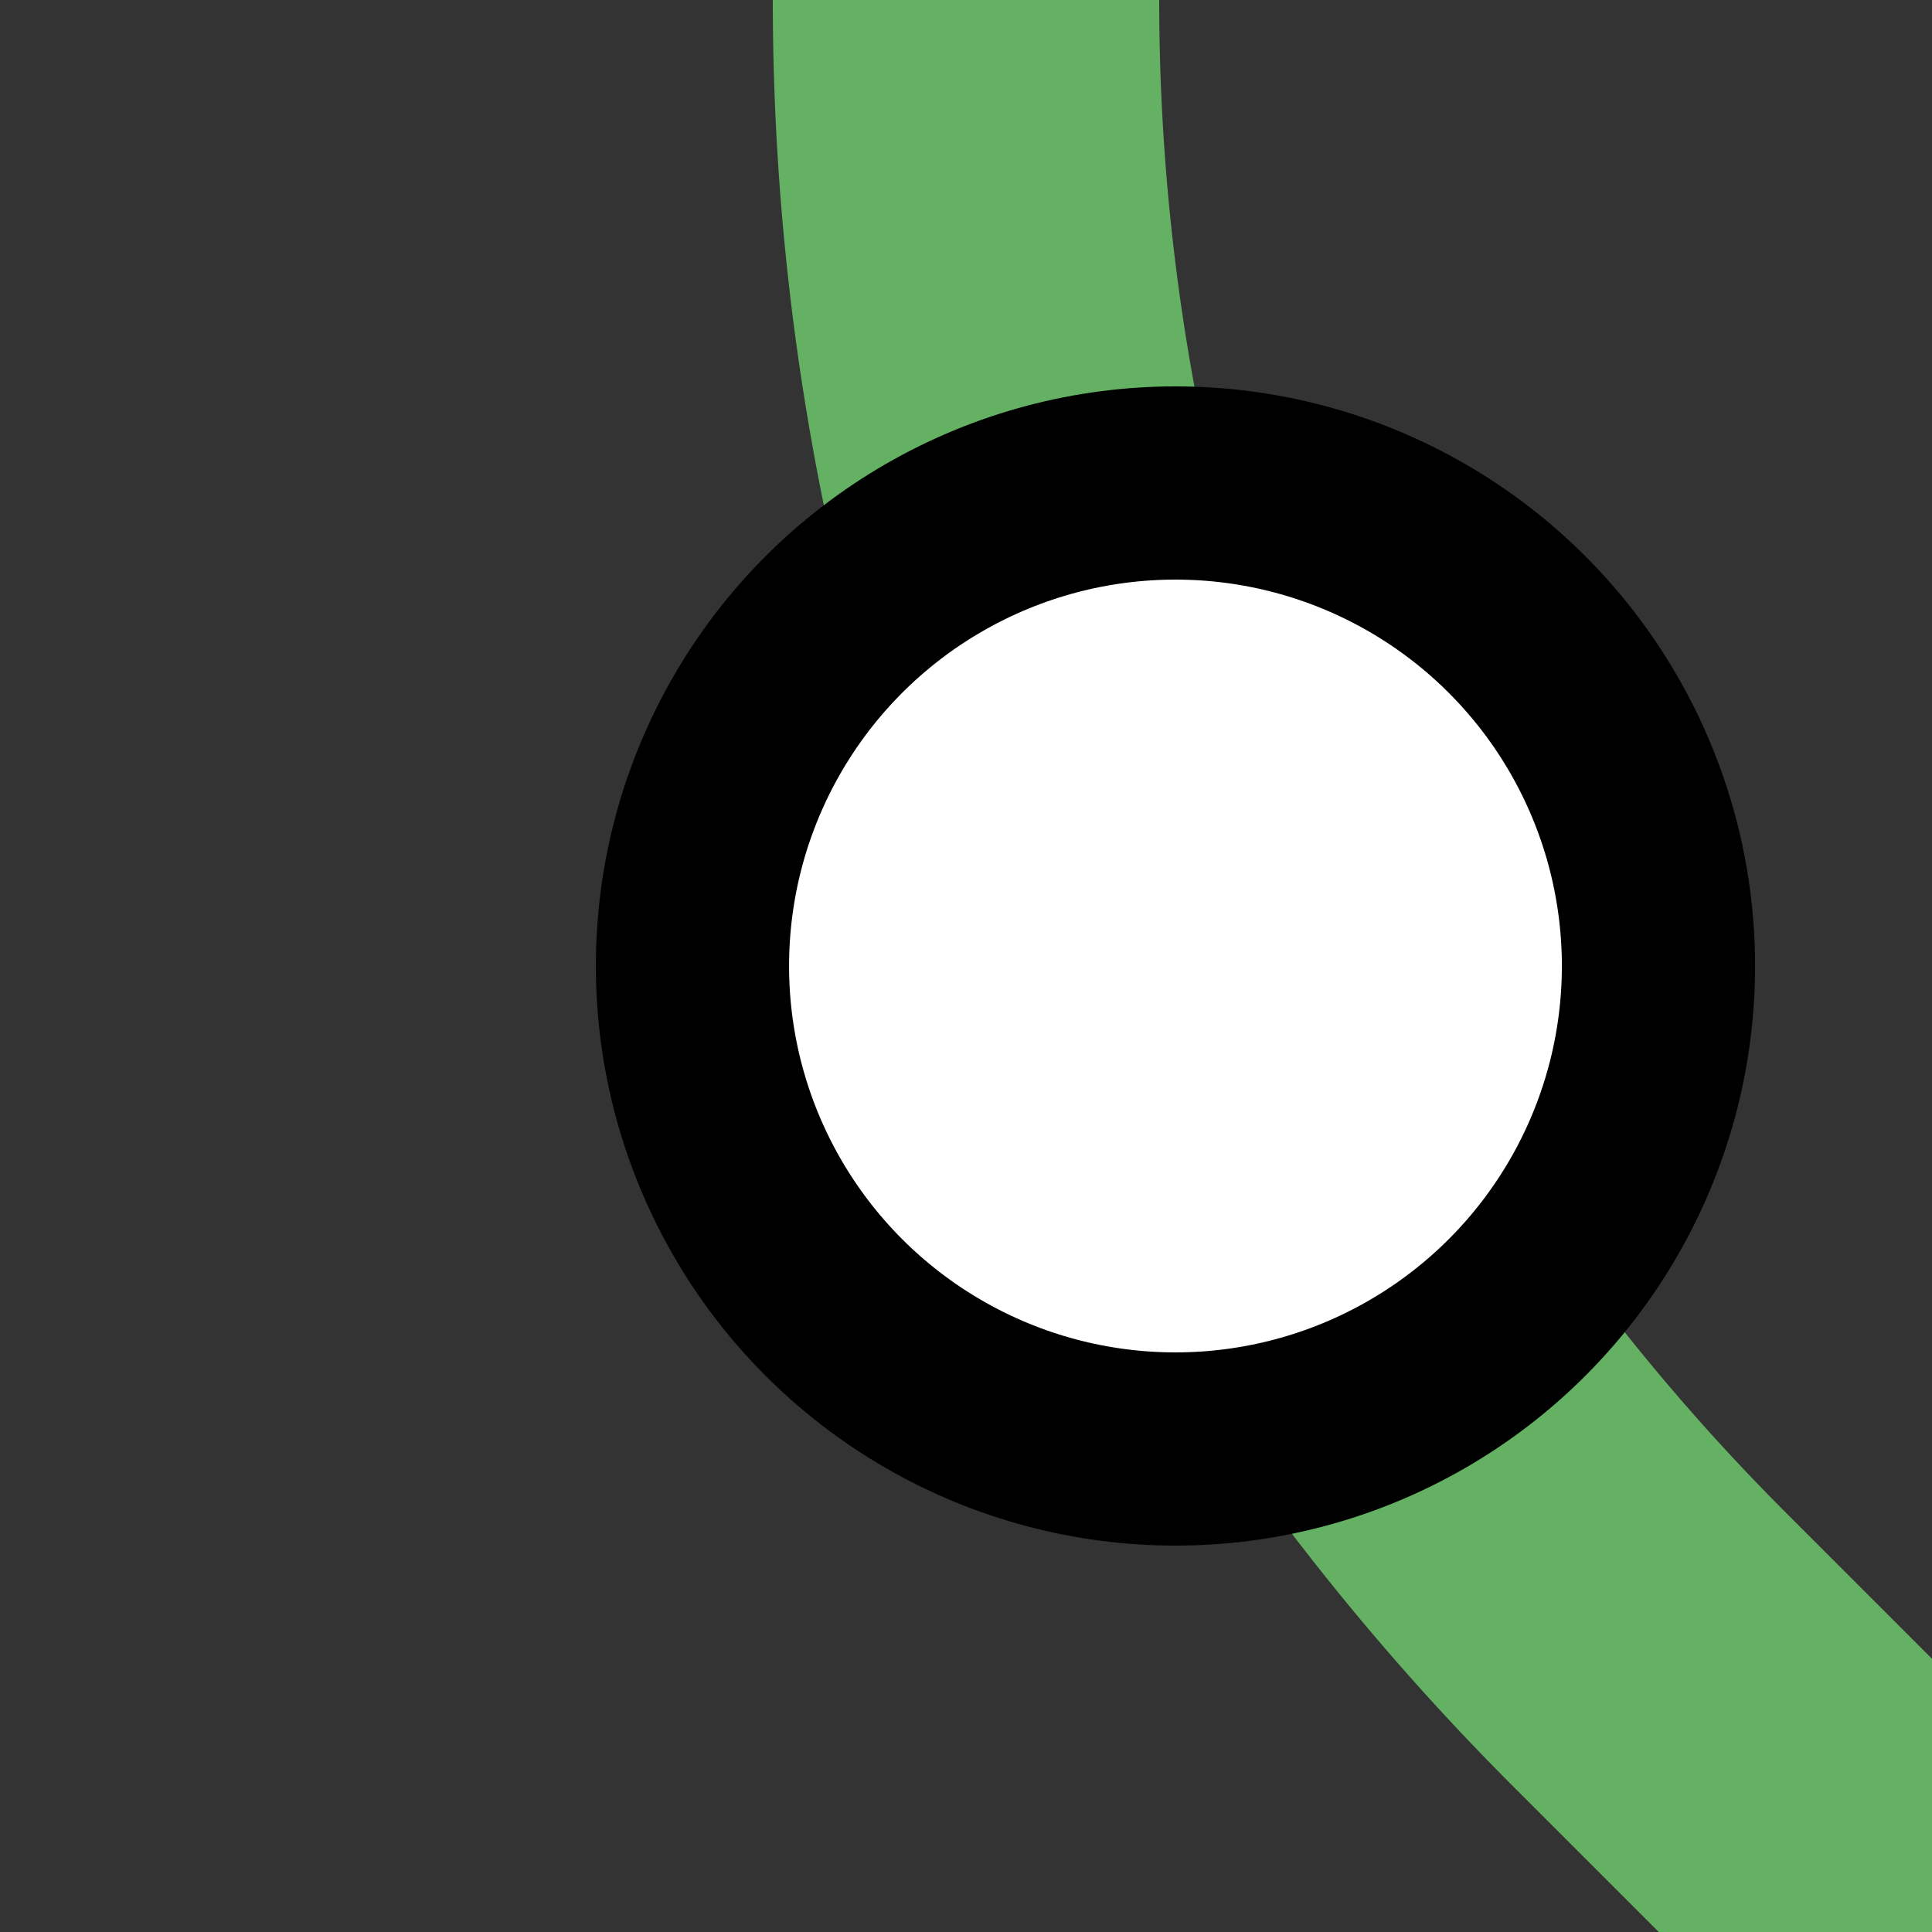
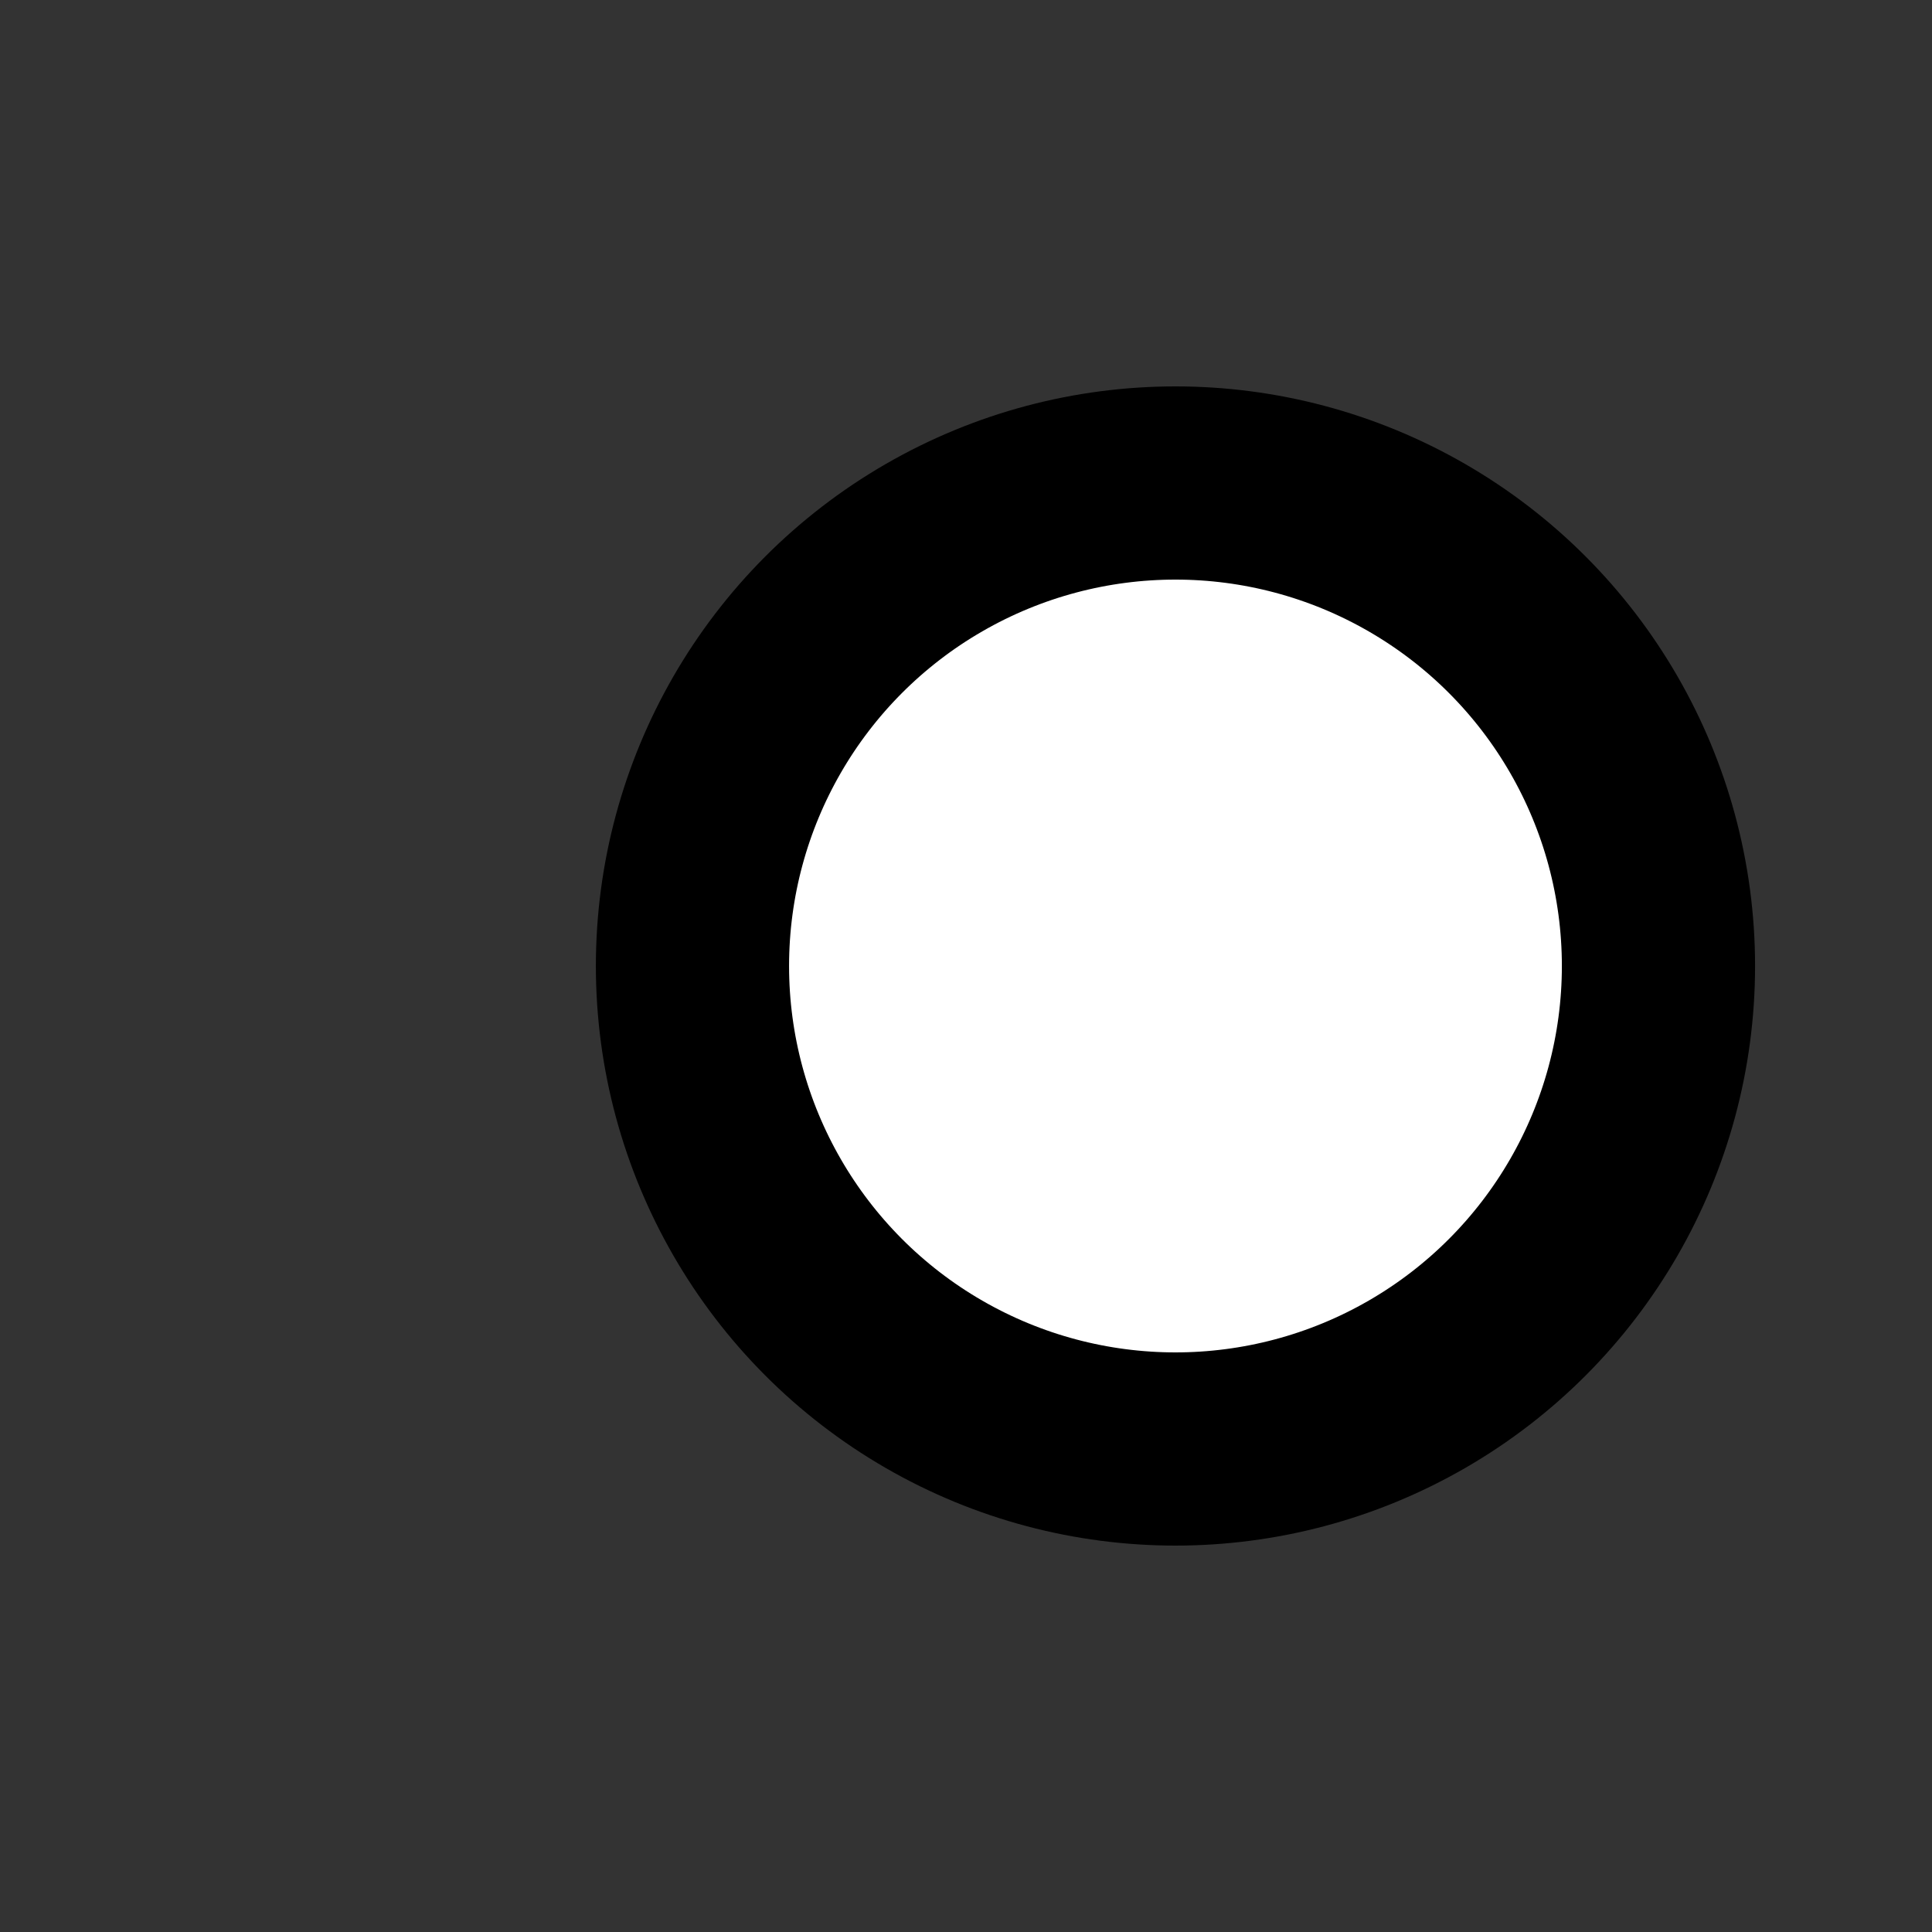
<svg xmlns="http://www.w3.org/2000/svg" width="500" height="500">
  <rect width="100%" height="100%" fill="#333333" stroke="none" />
  <title>fxINT2</title>
-   <path stroke="#64B164" d="M 500,500 426.78,426.78 A 603.55,603.55 0 0 1 250,0" stroke-width="100" fill="none" />
  <circle stroke="#000" fill="#FFF" cx="304.21" cy="250" r="125" stroke-width="50" />
</svg>